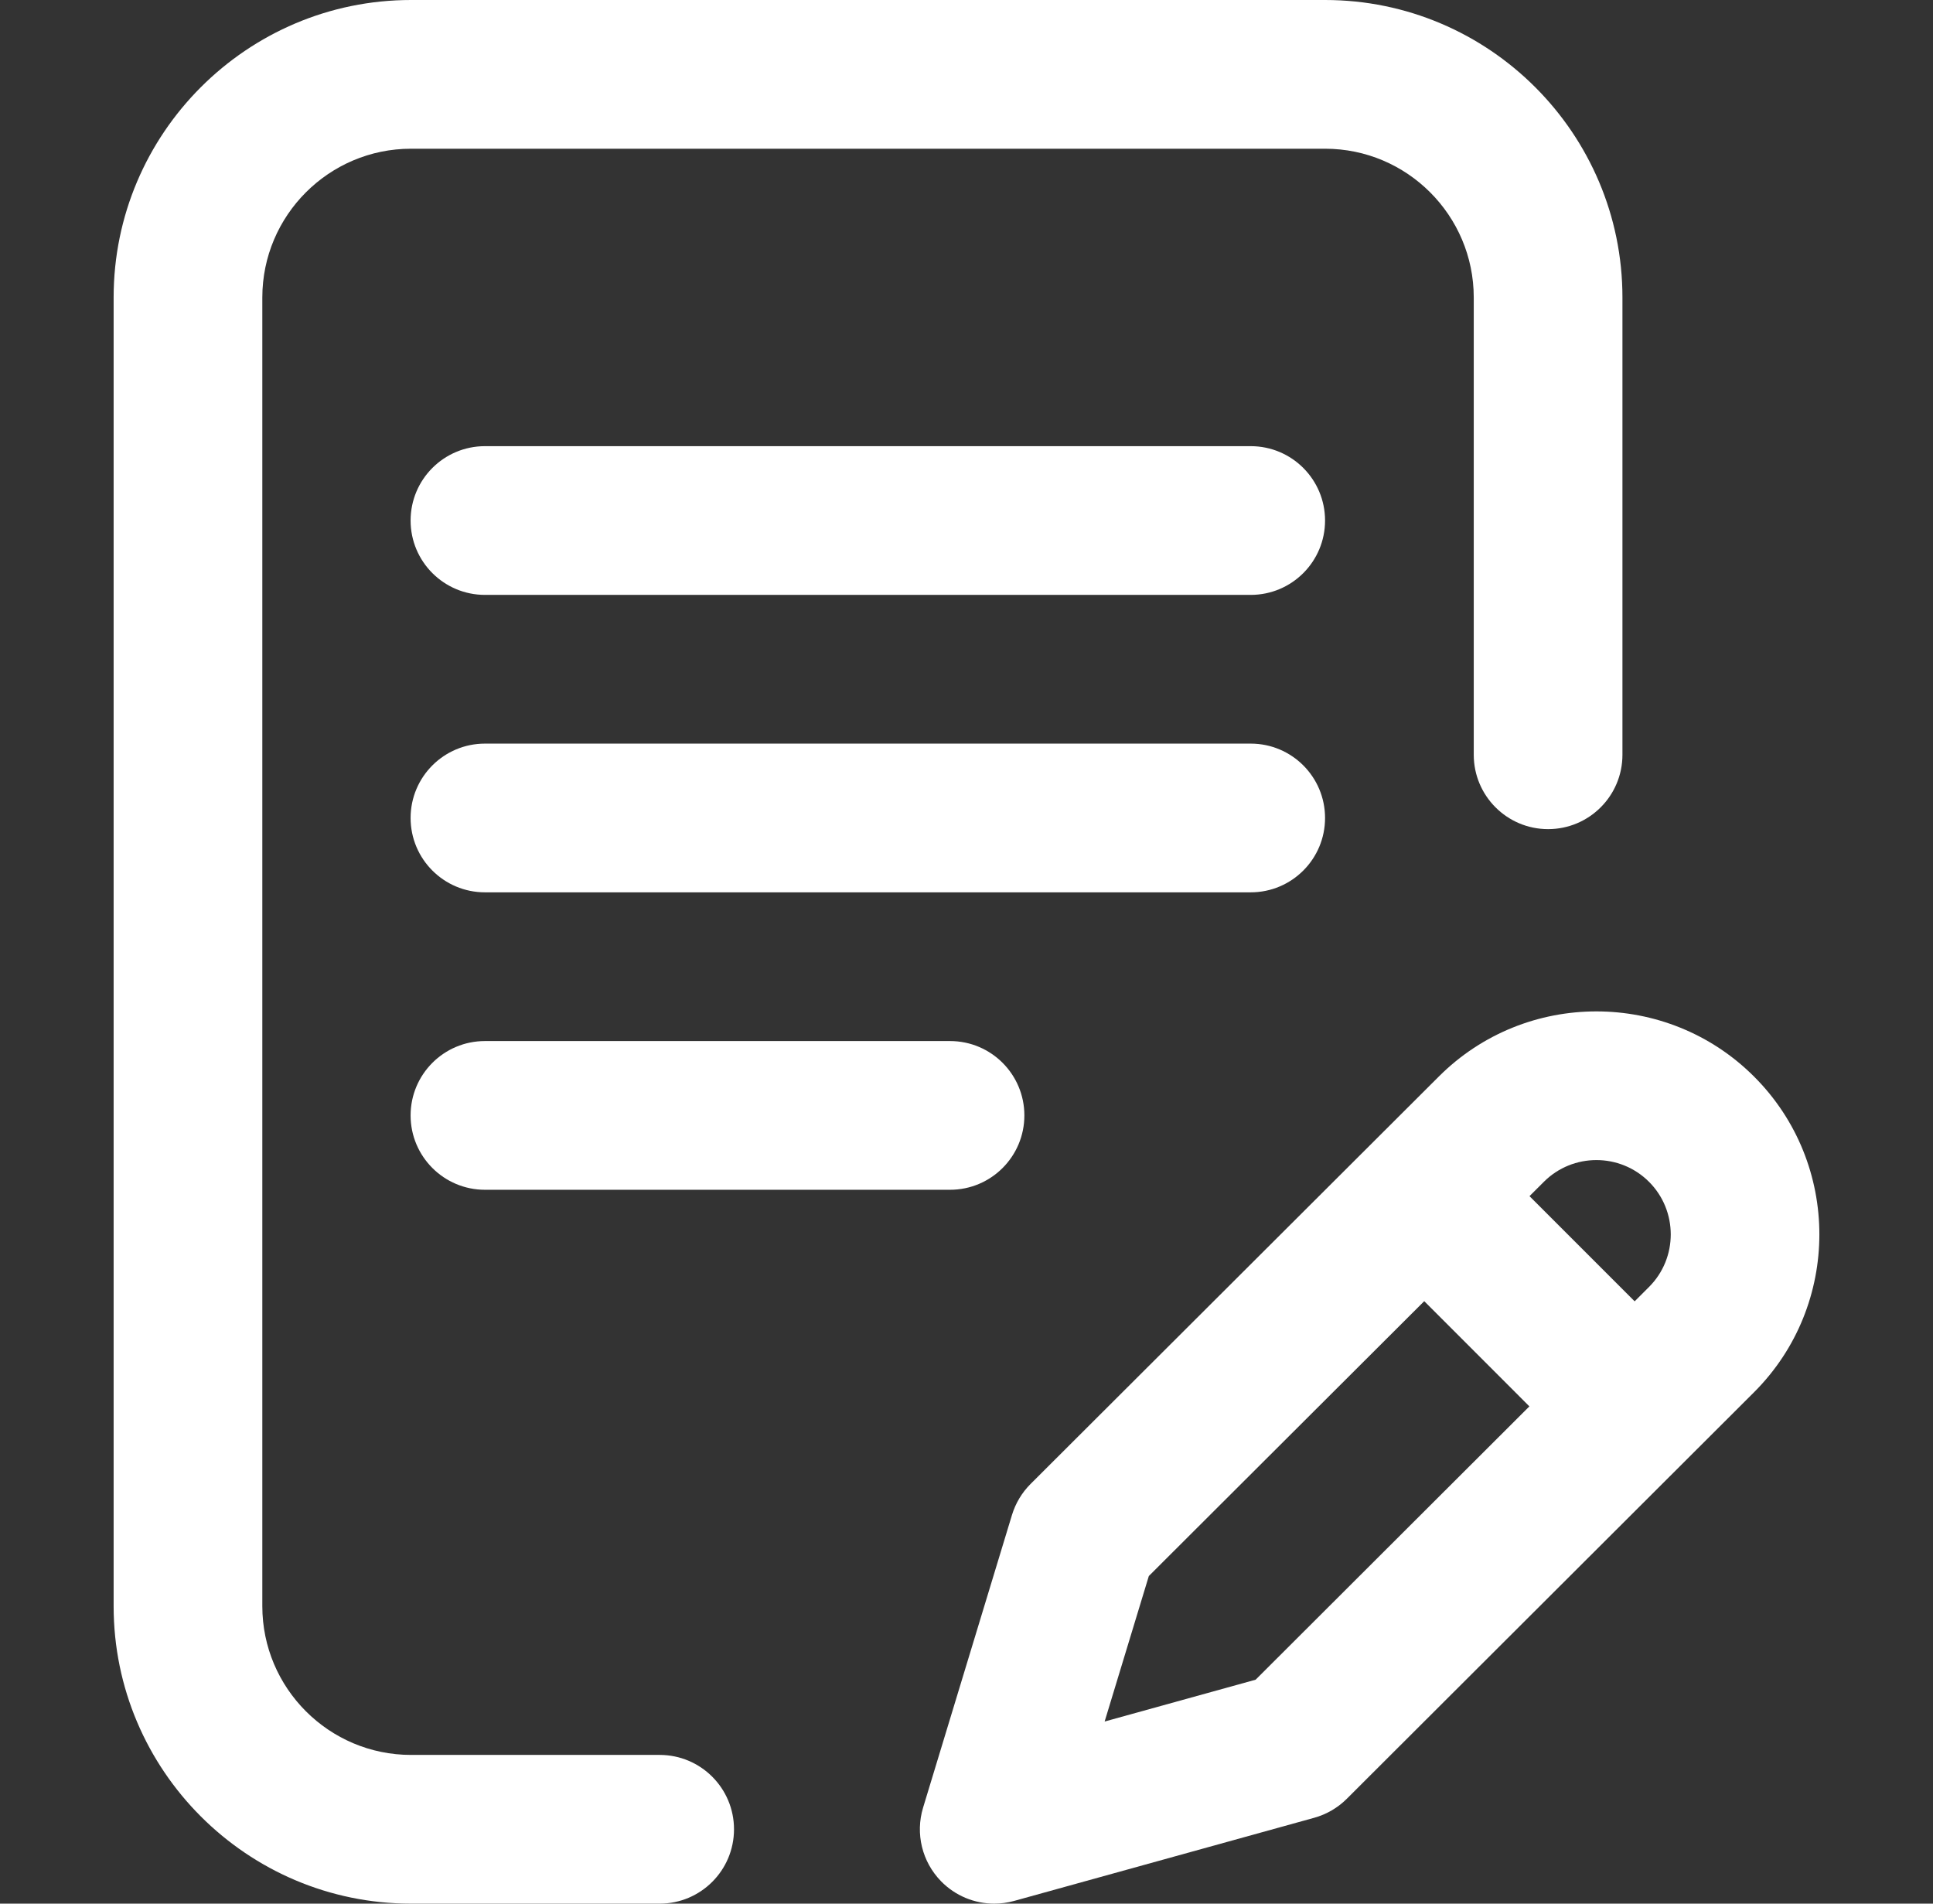
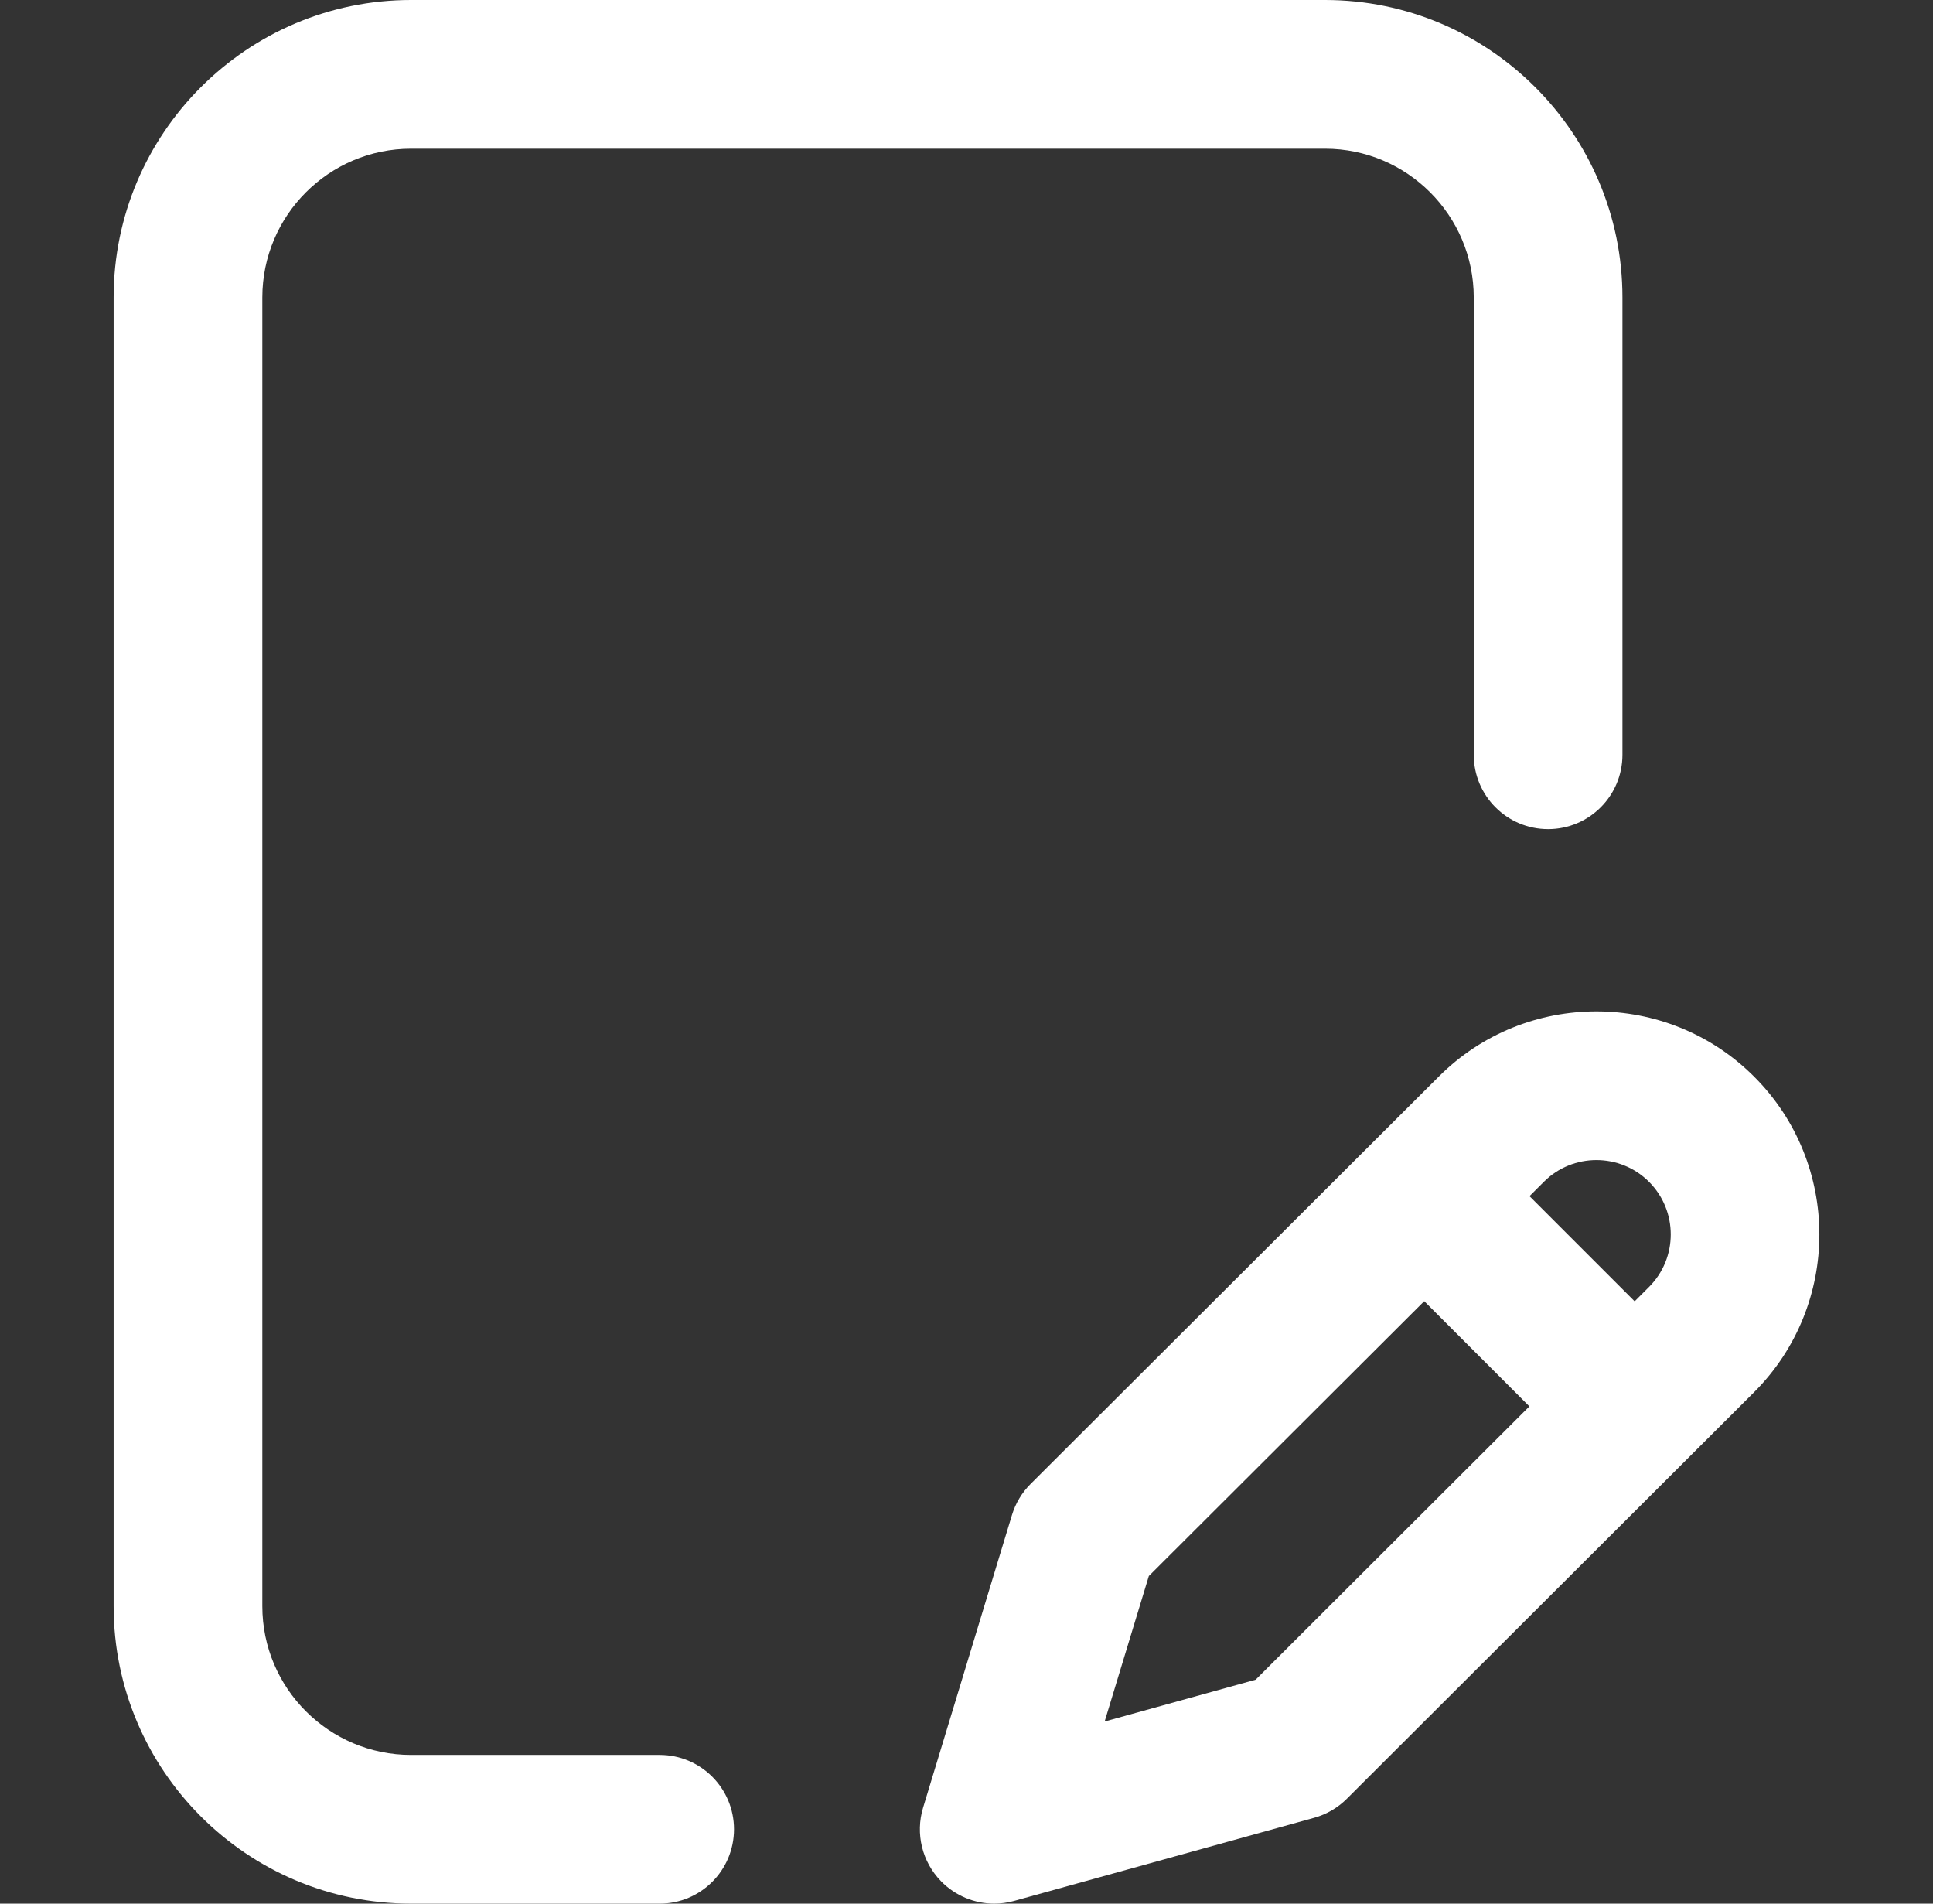
<svg xmlns="http://www.w3.org/2000/svg" width="65" height="64" viewBox="0 0 65 64" fill="none">
  <rect x="0" y="0" width="65" height="64" fill="#333333" stroke="none" />
  <g id="Writing">
    <g id="Group">
      <g id="Group_2">
        <g id="Group_3">
-           <path id="Vector" d="M44.557 27.5C44.557 26.119 43.438 25 42.057 25H16.307C14.927 25 13.807 26.119 13.807 27.5C13.807 28.881 14.927 30 16.307 30H42.057C43.438 30 44.557 28.881 44.557 27.5Z" fill="white" />
-           <path id="Vector_2" d="M16.307 35C14.927 35 13.807 36.119 13.807 37.5C13.807 38.881 14.927 40 16.307 40H31.946C33.327 40 34.446 38.881 34.446 37.5C34.446 36.119 33.327 35 31.946 35H16.307Z" fill="white" />
          <path id="Vector_3" d="M22.182 59H13.821C11.064 59 8.821 56.757 8.821 54V10C8.821 7.243 11.064 5 13.821 5H44.557C47.314 5 49.557 7.243 49.557 10V25.375C49.557 26.756 50.677 27.875 52.057 27.875C53.438 27.875 54.557 26.756 54.557 25.375V10C54.557 4.486 50.071 0 44.557 0H13.821C8.307 0 3.821 4.486 3.821 10V54C3.821 59.514 8.307 64 13.821 64H22.182C23.563 64 24.682 62.881 24.682 61.5C24.682 60.119 23.563 59 22.182 59Z" fill="white" />
          <path id="Vector_4" d="M58.986 36.197C56.061 33.272 51.303 33.272 48.381 36.194L34.656 49.889C34.364 50.18 34.149 50.539 34.029 50.933L31.04 60.773C30.775 61.646 31.006 62.593 31.643 63.246C32.12 63.735 32.768 64 33.432 64C33.655 64 33.879 63.97 34.1 63.909L44.19 61.114C44.605 60.999 44.984 60.779 45.289 60.474L58.986 46.803C61.91 43.879 61.91 39.121 58.986 36.197ZM42.222 56.471L37.145 57.877L38.631 52.986L47.892 43.745L51.428 47.282L42.222 56.471ZM55.452 43.266L54.968 43.75L51.432 40.214L51.915 39.732C52.889 38.758 54.475 38.758 55.45 39.732C56.425 40.707 56.425 42.293 55.452 43.266Z" fill="white" />
-           <path id="Vector_5" d="M42.057 15H16.307C14.927 15 13.807 16.119 13.807 17.5C13.807 18.881 14.927 20 16.307 20H42.057C43.438 20 44.557 18.881 44.557 17.5C44.557 16.119 43.438 15 42.057 15Z" fill="white" />
        </g>
      </g>
    </g>
  </g>
</svg>